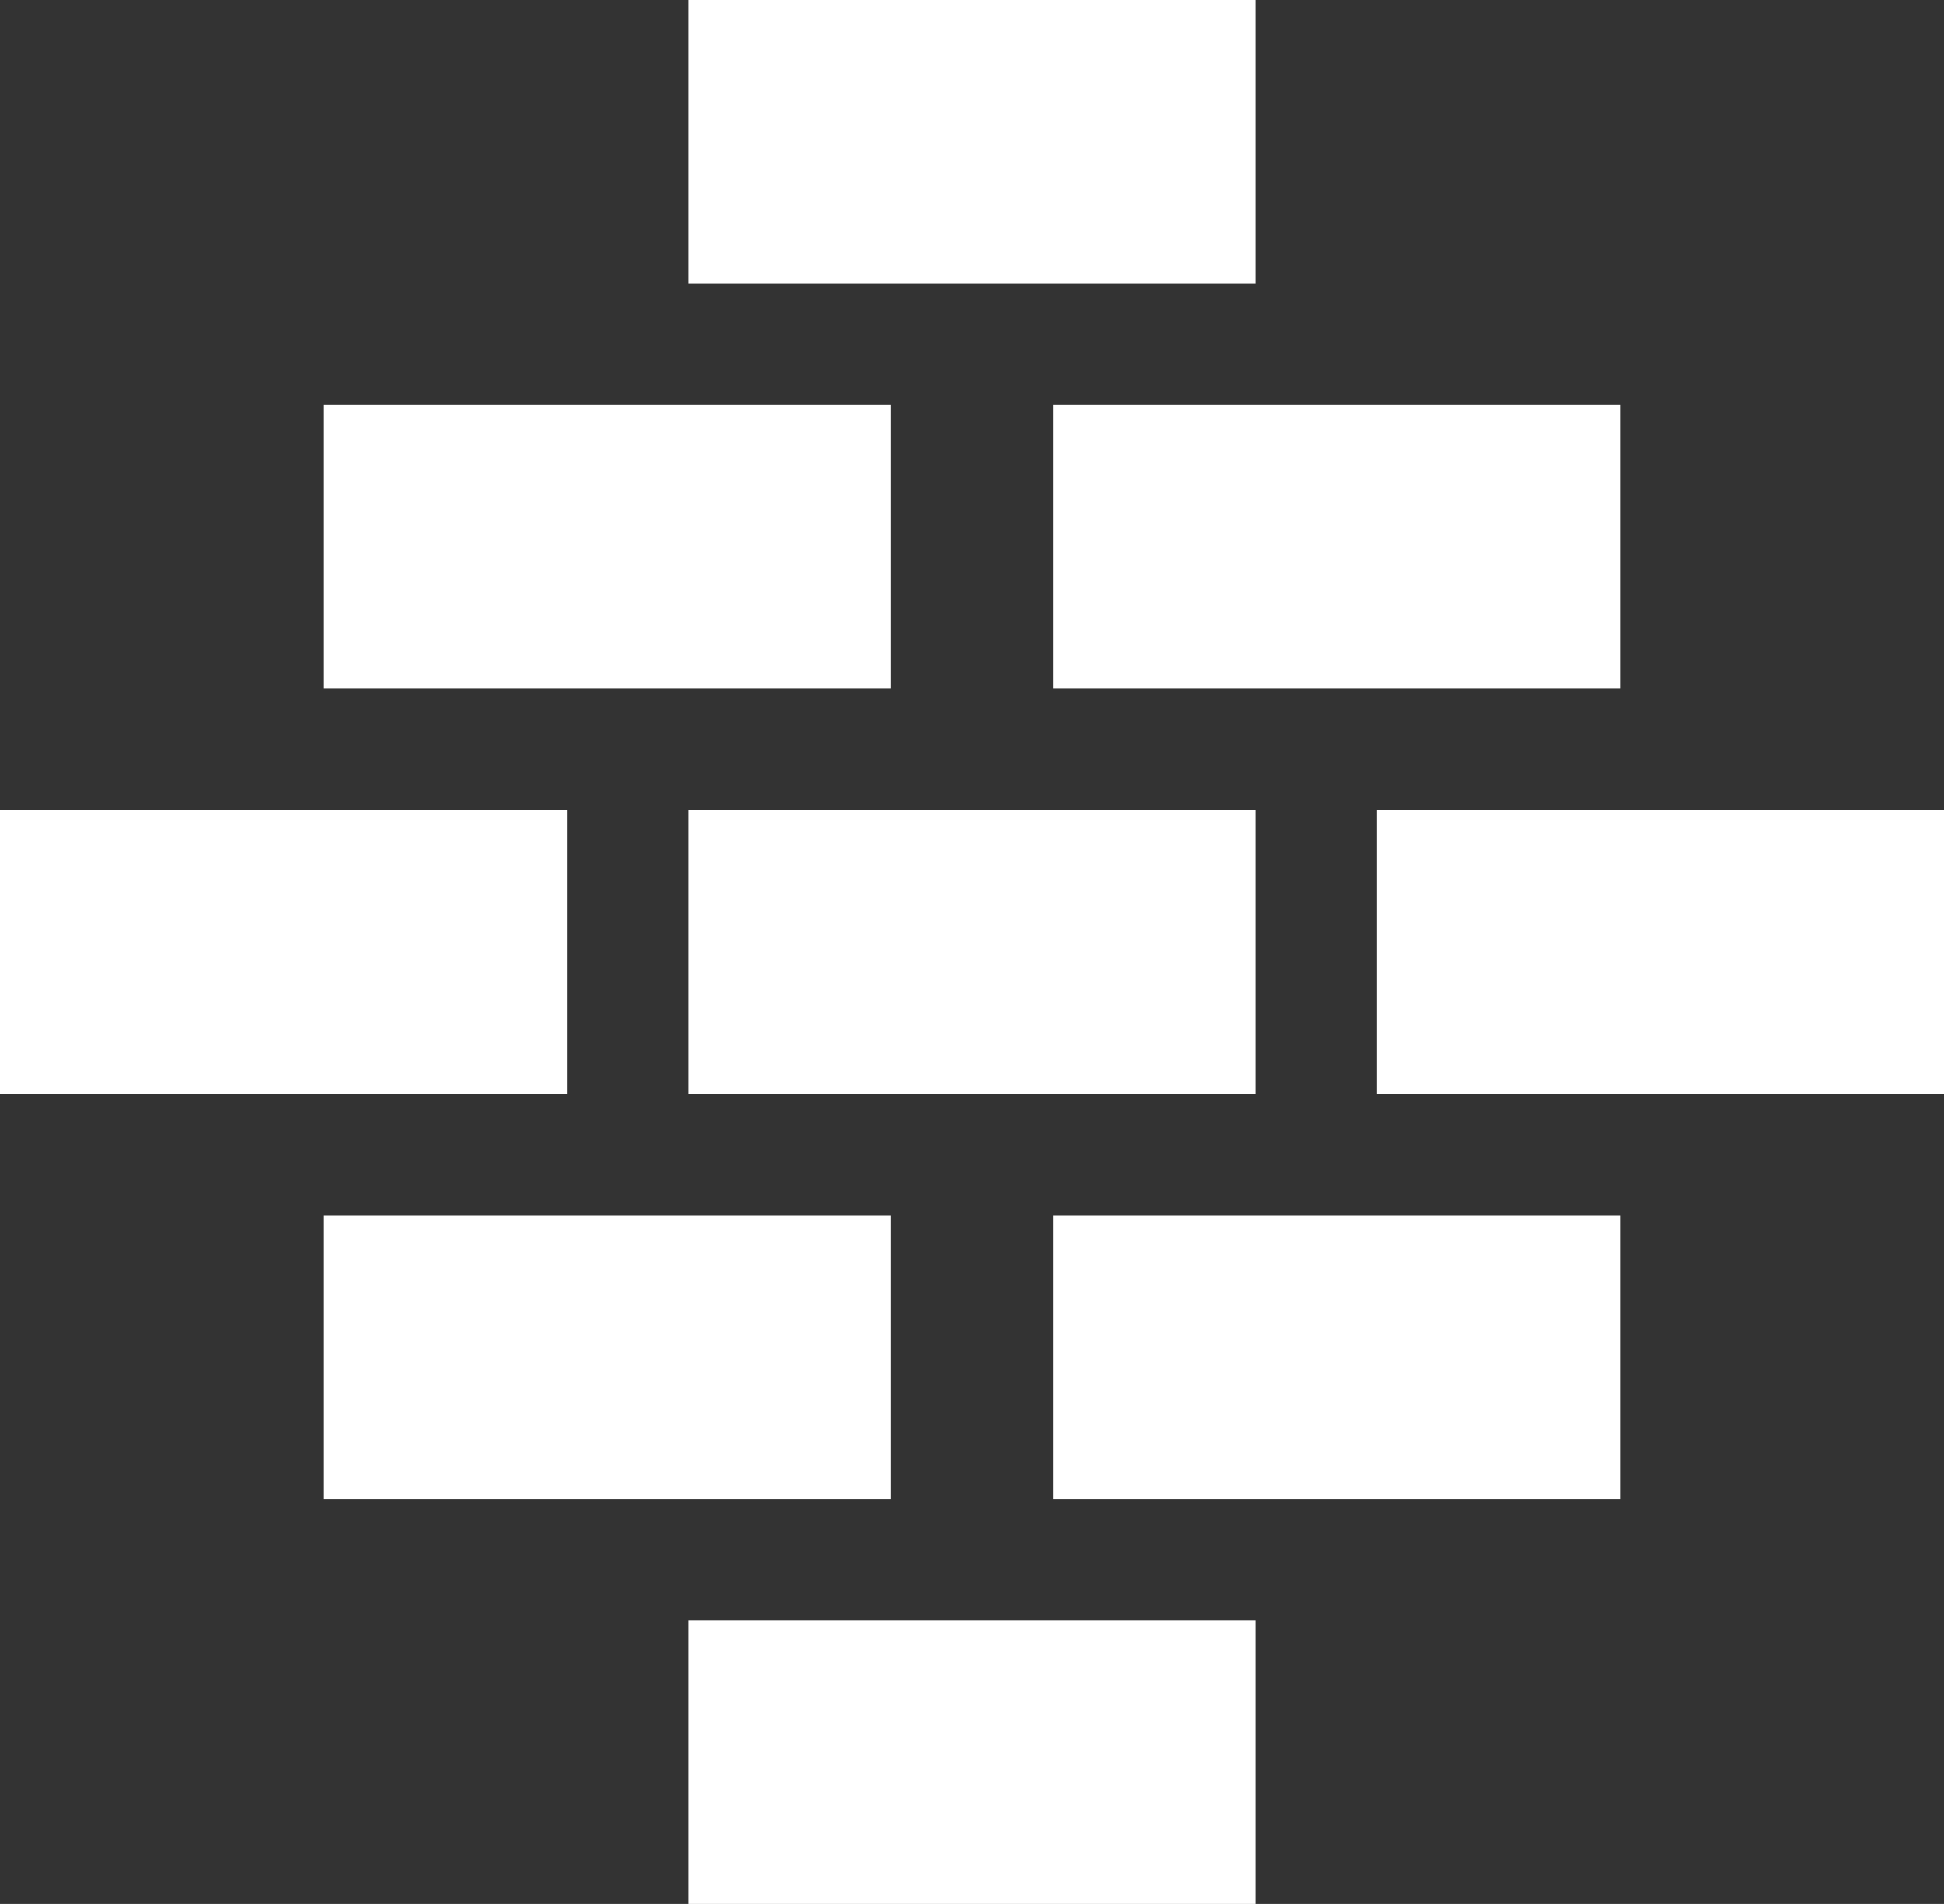
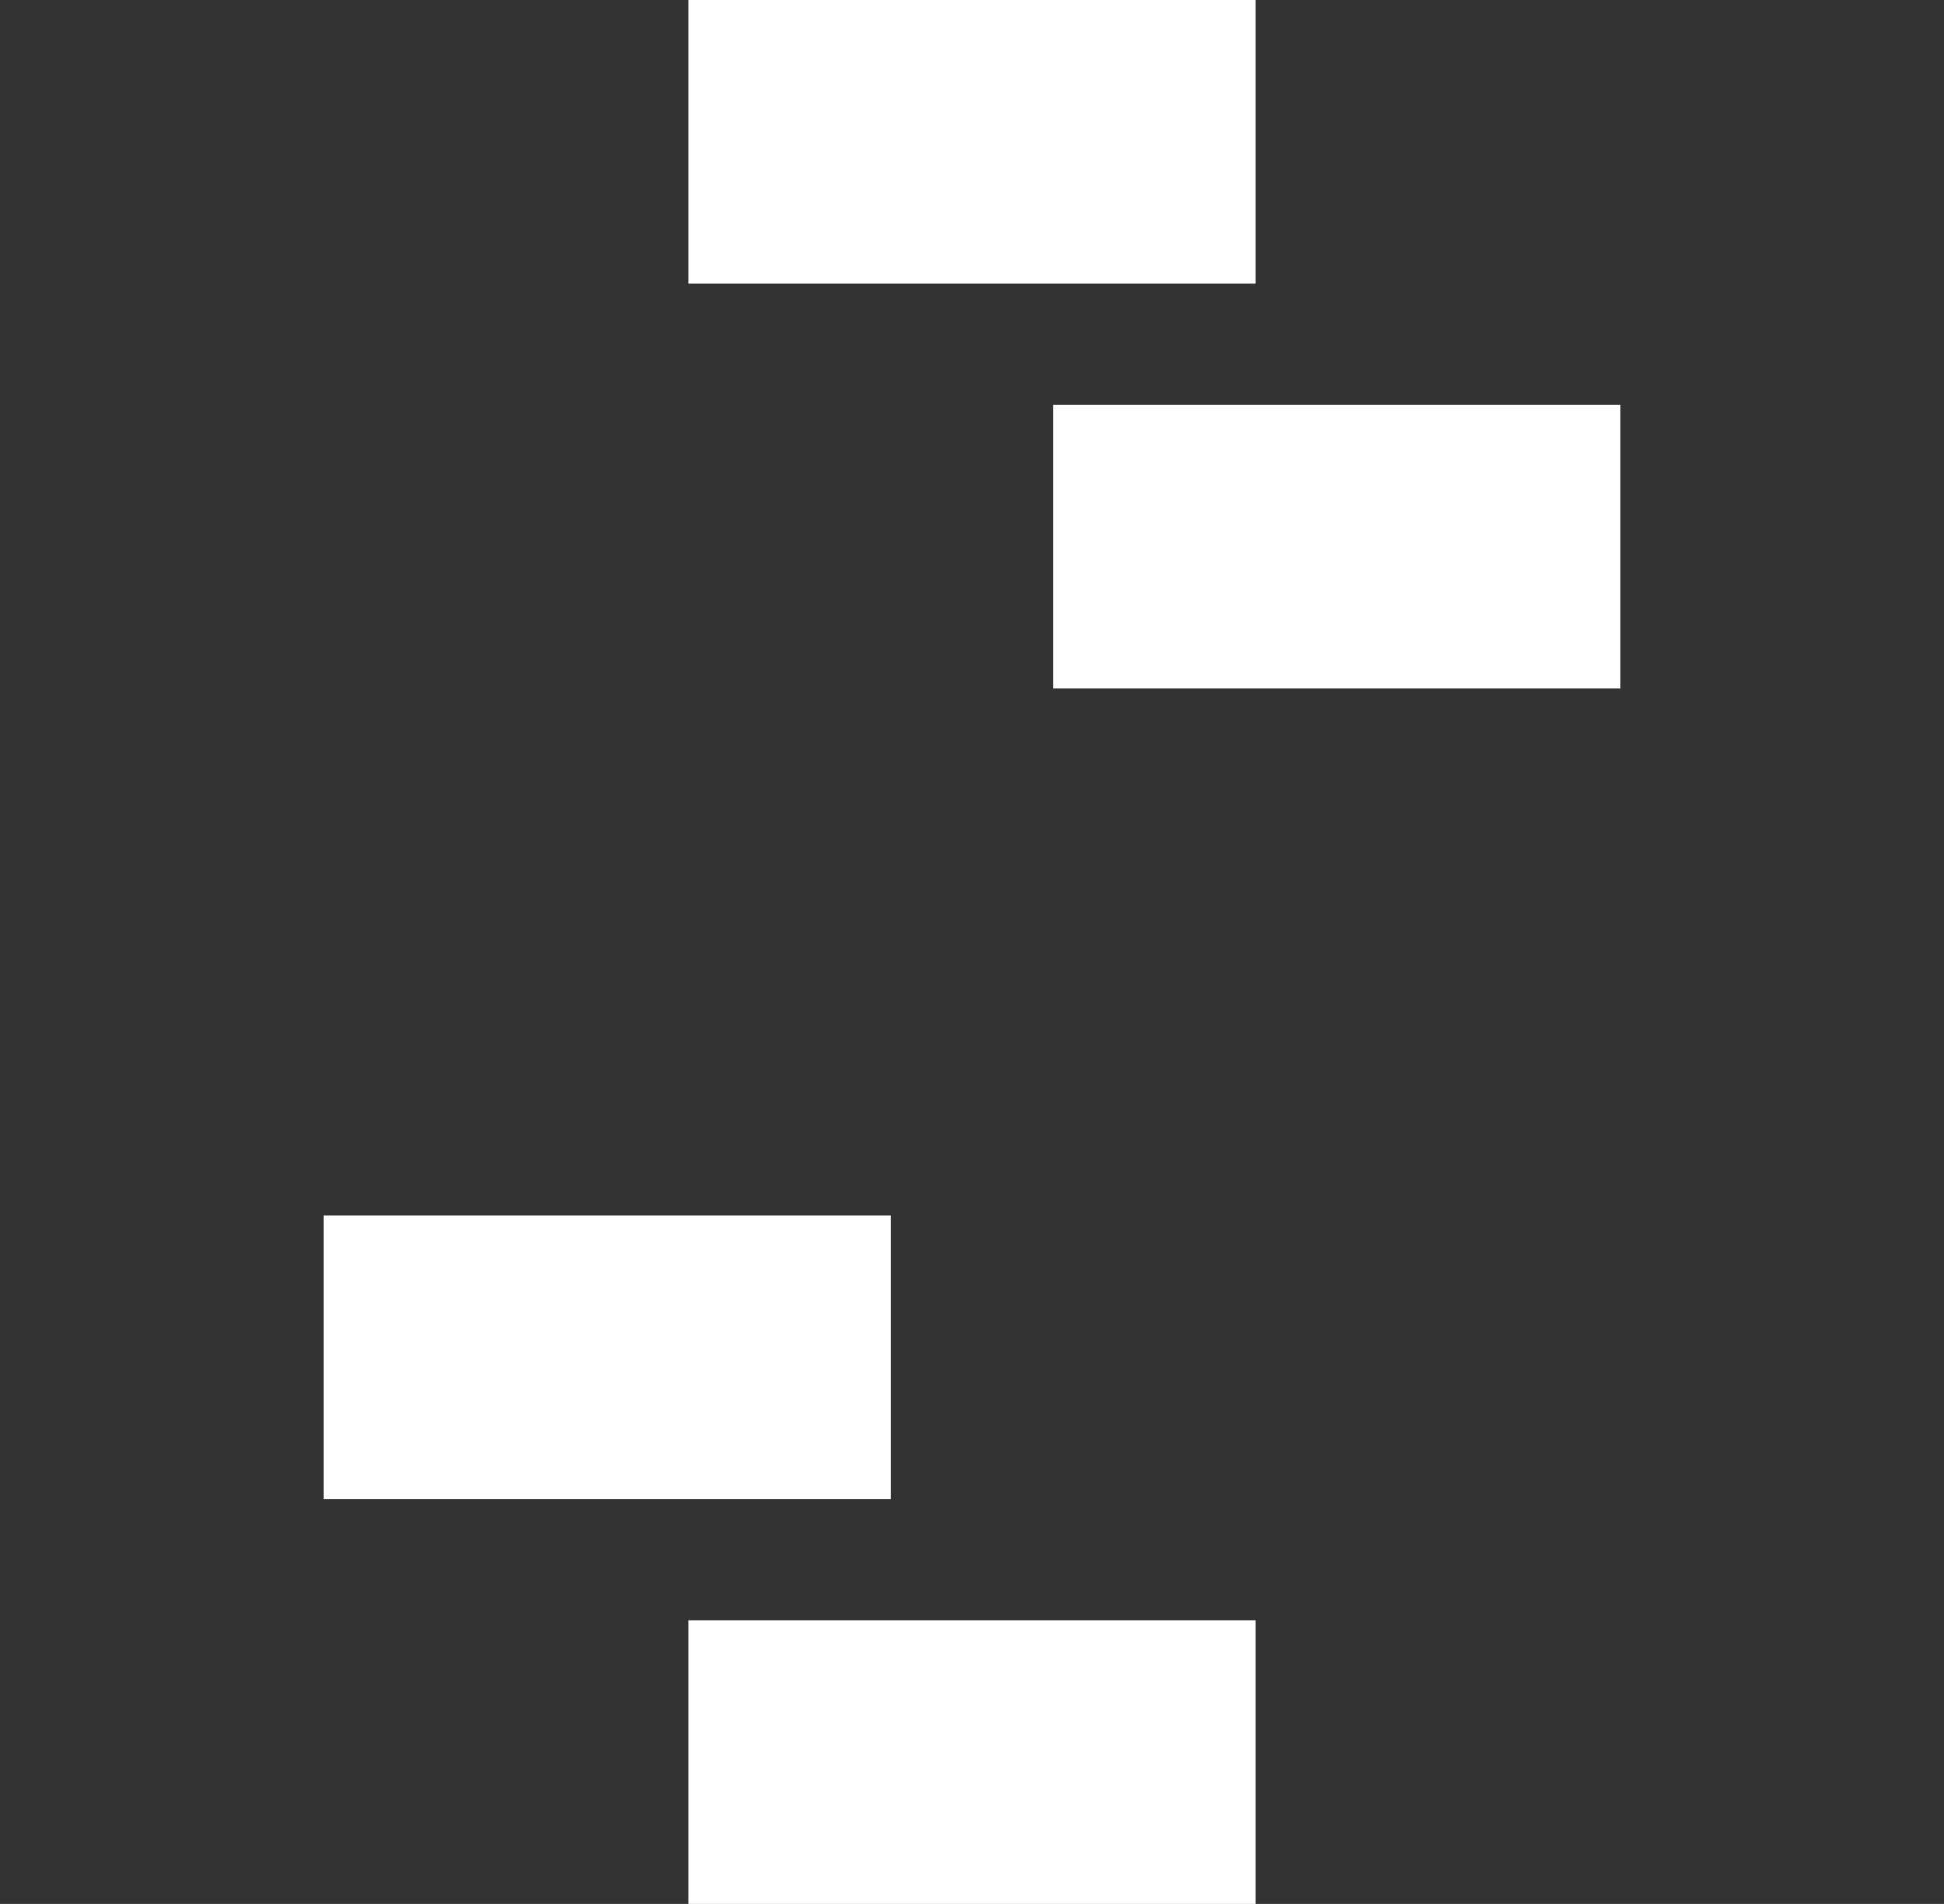
<svg xmlns="http://www.w3.org/2000/svg" version="1.1" x="0px" y="0px" width="48px" height="47px" viewBox="0 0 48 47" style="overflow:visible;enable-background:new 0 0 48 47;" xml:space="preserve">
  <rect x="0" y="0" width="48" height="47" fill="#333333" stroke="none" />
  <style type="text/css">
	.st0{fill:#FFFFFF;}
</style>
  <defs>
</defs>
  <rect x="17" class="st0" width="14" height="7" />
  <rect x="17" y="40" class="st0" width="14" height="7" />
-   <rect x="17" y="20" class="st0" width="14" height="7" />
-   <rect y="20" class="st0" width="14" height="7" />
-   <rect x="34" y="20" class="st0" width="14" height="7" />
-   <rect x="8" y="10" class="st0" width="14" height="7" />
  <rect x="26" y="10" class="st0" width="14" height="7" />
  <rect x="8" y="30" class="st0" width="14" height="7" />
-   <rect x="26" y="30" class="st0" width="14" height="7" />
</svg>